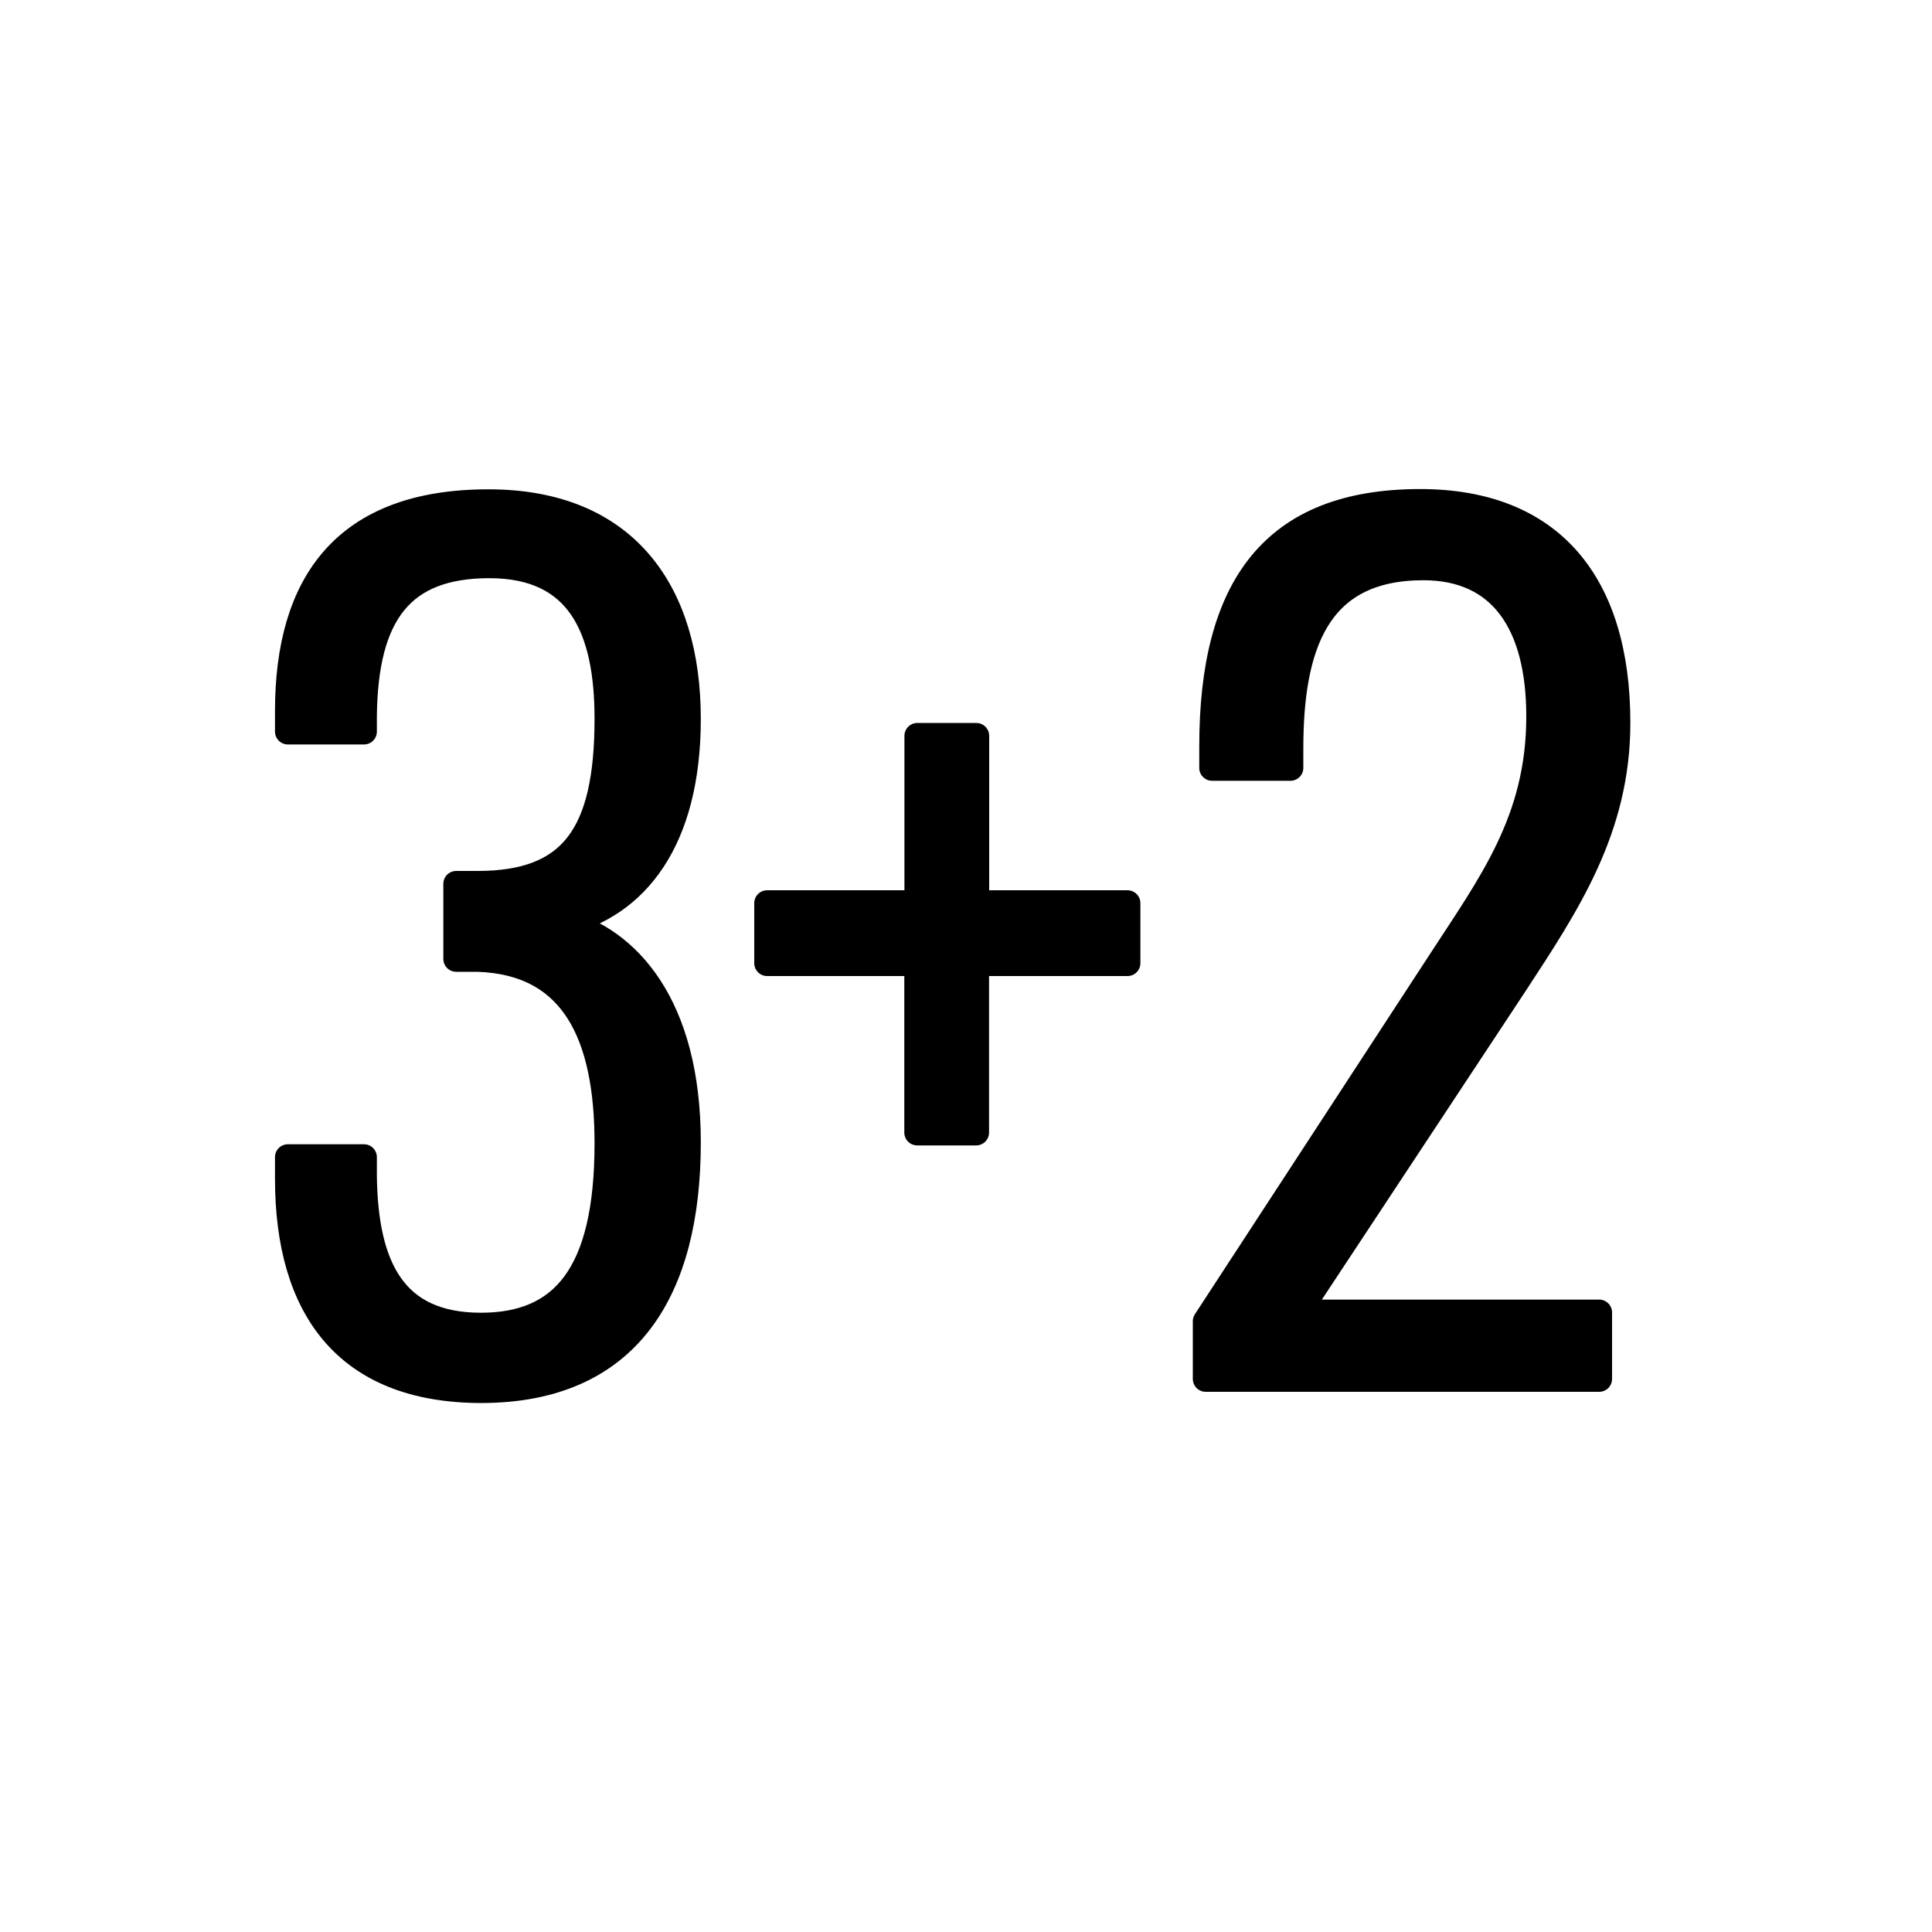
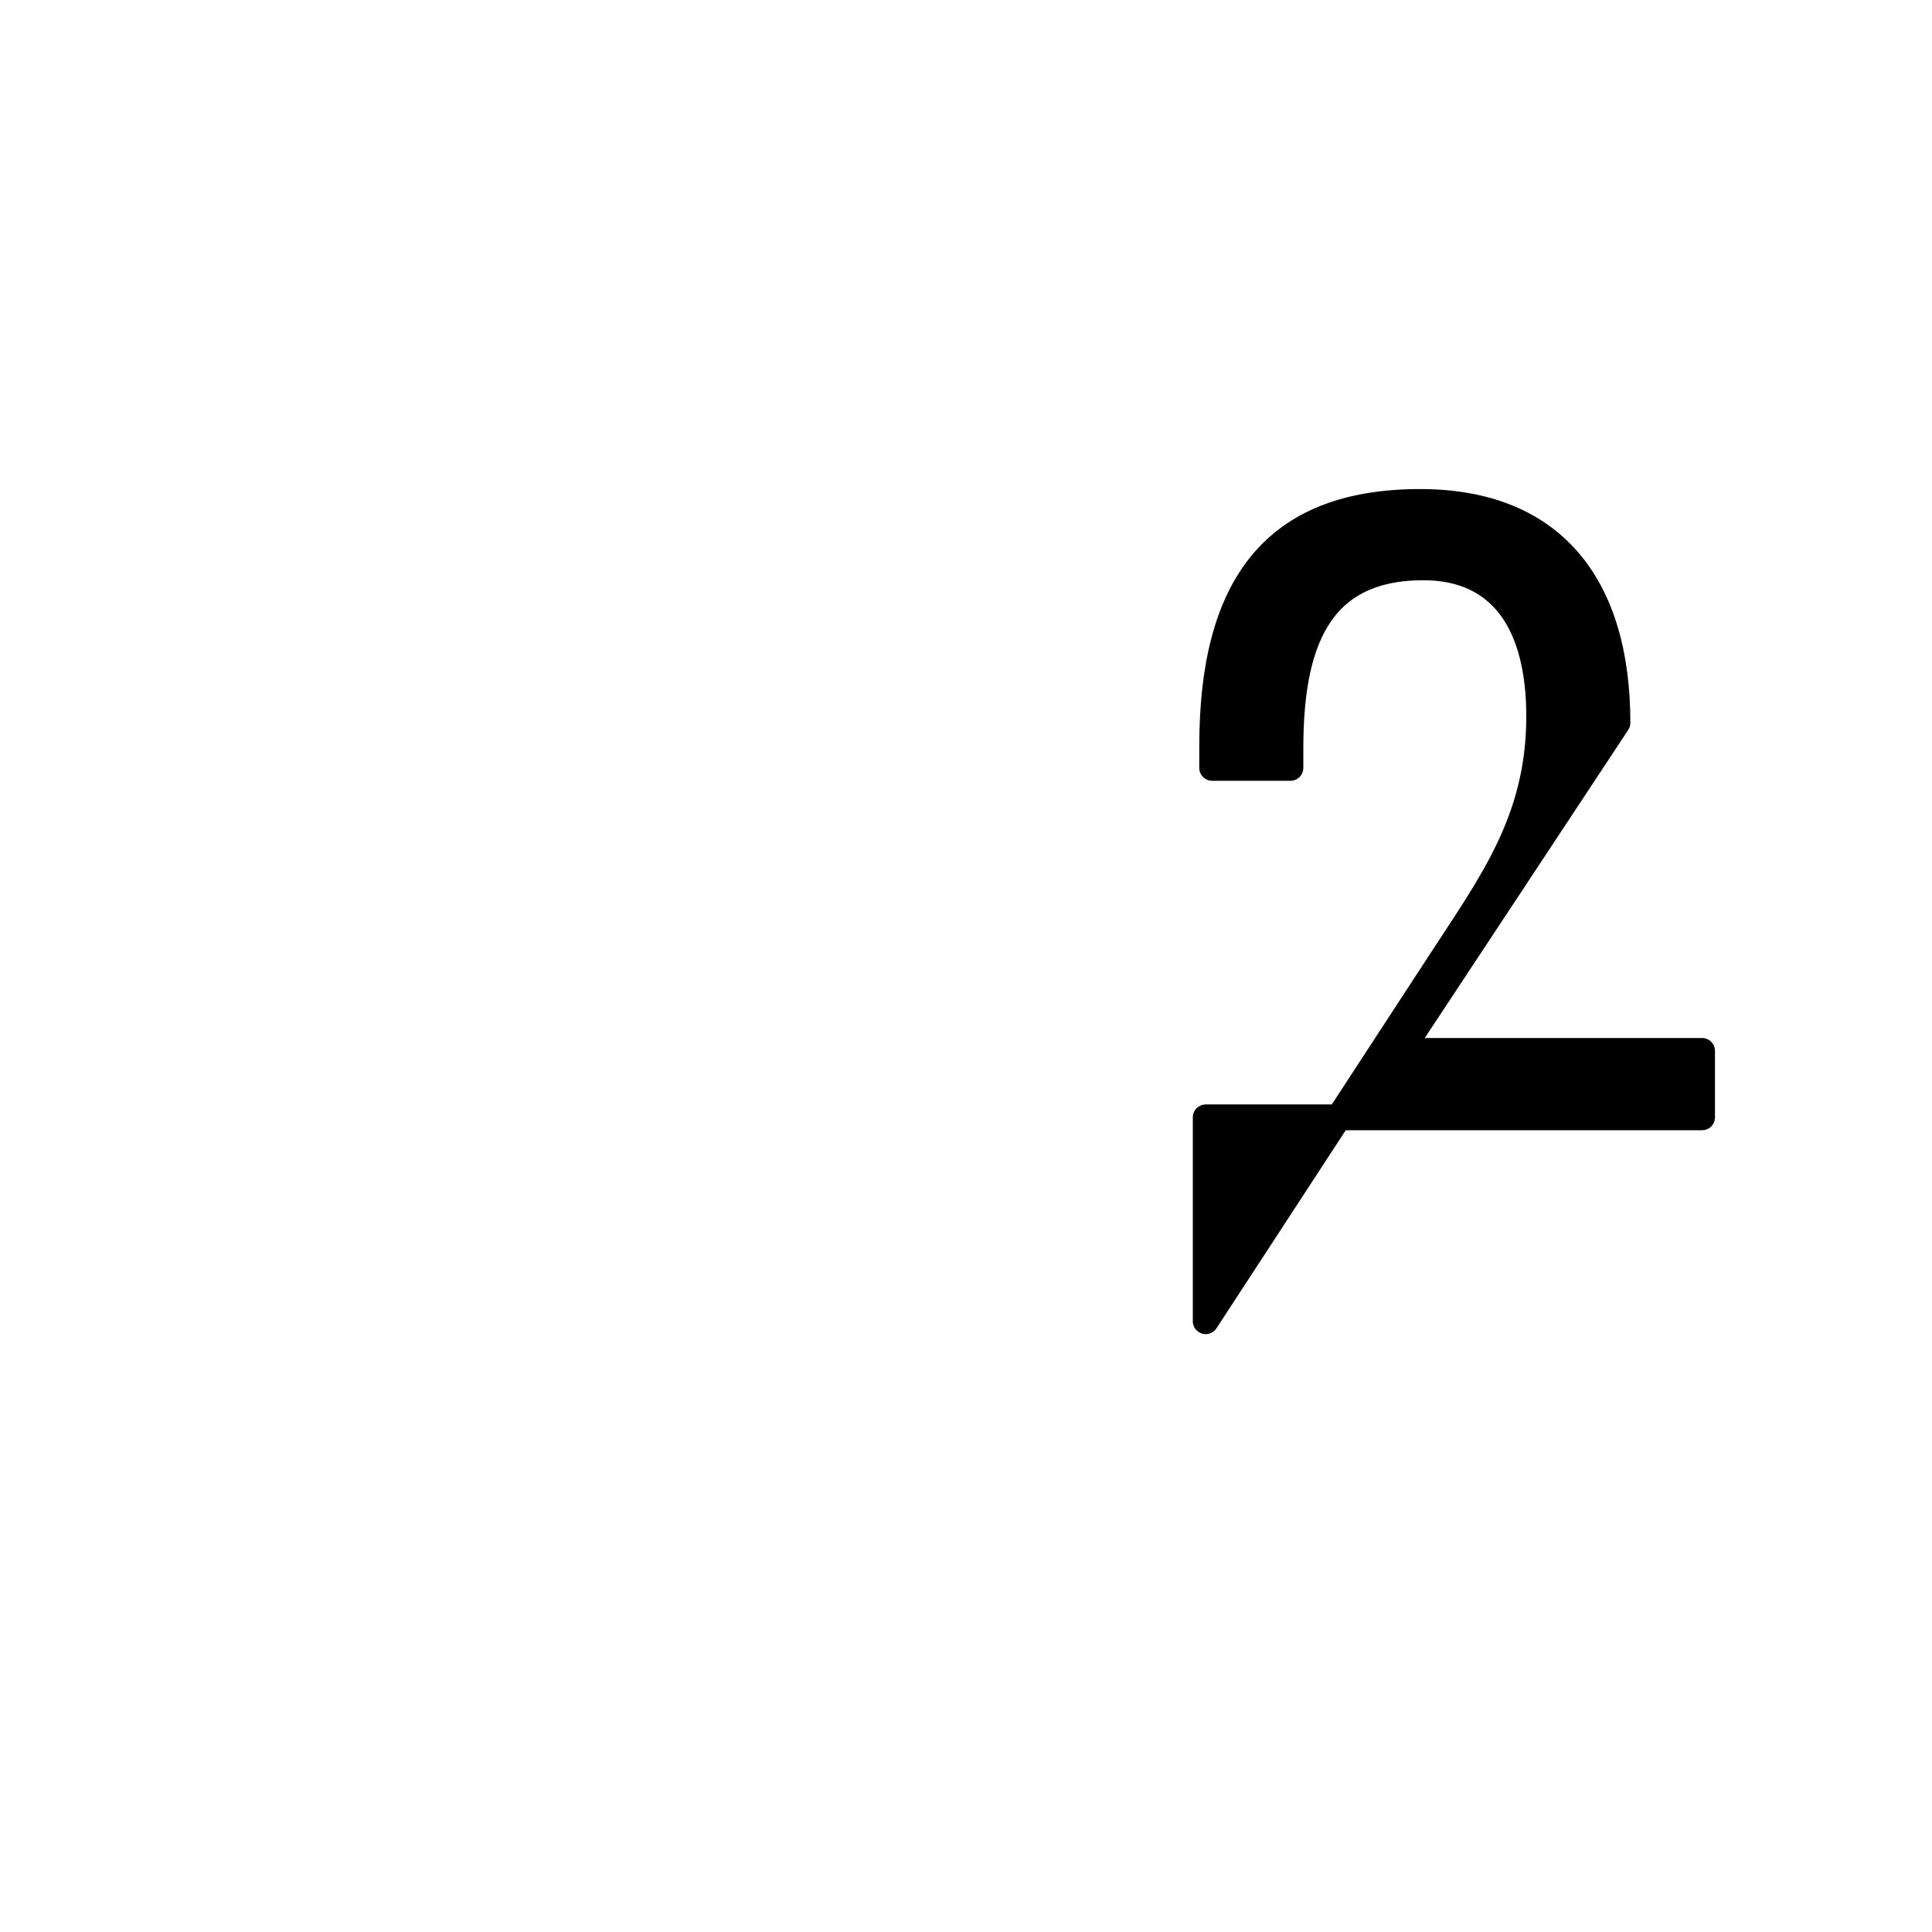
<svg xmlns="http://www.w3.org/2000/svg" version="1.1" id="Layer_2" x="0px" y="0px" width="150px" height="150px" viewBox="0 0 150 150" enable-background="new 0 0 150 150" xml:space="preserve">
  <g>
-     <path stroke="#000000" stroke-width="2" stroke-linecap="round" stroke-linejoin="round" d="M22.35,91.51v-1.67h5.91v1.42   c0.08,7.16,2.33,11.66,9.08,11.66c6.33,0,9.82-3.91,9.82-14.15c0-8.33-2.58-14.07-10.07-14.32h-1.67v-5.83h1.67   c7.33,0,10.07-3.83,10.07-12.82c0-6.99-2.17-11.91-9.16-11.91c-6.83,0-9.66,3.75-9.74,11.74v1.17h-5.91v-1.58   c0-9.91,4.41-16.23,15.57-16.23c10.66,0,15.49,6.99,15.49,16.82c0,9.49-4.08,14.49-9.66,15.82c4.91,1.33,9.66,6.33,9.66,17.07   c0,11.41-4.58,19.23-16.07,19.23C26.84,107.91,22.35,101.5,22.35,91.51z" />
-     <path stroke="#000000" stroke-width="2" stroke-linecap="round" stroke-linejoin="round" d="M71.21,74.78H59.56v-4.66h11.66V57.13   h4.58v12.99h11.74v4.66H75.79v13.15h-4.58V74.78z" />
-     <path stroke="#000000" stroke-width="2" stroke-linecap="round" stroke-linejoin="round" d="M93.61,102.58l18.15-27.81   c4-6.16,7.74-11.07,7.74-19.15c0-7.16-2.91-11.57-8.99-11.57c-8.33,0-10.32,6.16-10.32,14.07v1.5h-6.08v-1.67   c0-12.4,4.75-18.98,16.15-18.98c10.16,0,15.32,6.33,15.32,17.15c0,8.24-3.91,14.07-7.99,20.31l-16.82,25.47h23.39v5.16H93.61   V102.58z" />
+     <path stroke="#000000" stroke-width="2" stroke-linecap="round" stroke-linejoin="round" d="M93.61,102.58l18.15-27.81   c4-6.16,7.74-11.07,7.74-19.15c0-7.16-2.91-11.57-8.99-11.57c-8.33,0-10.32,6.16-10.32,14.07v1.5h-6.08v-1.67   c0-12.4,4.75-18.98,16.15-18.98c10.16,0,15.32,6.33,15.32,17.15l-16.82,25.47h23.39v5.16H93.61   V102.58z" />
  </g>
</svg>